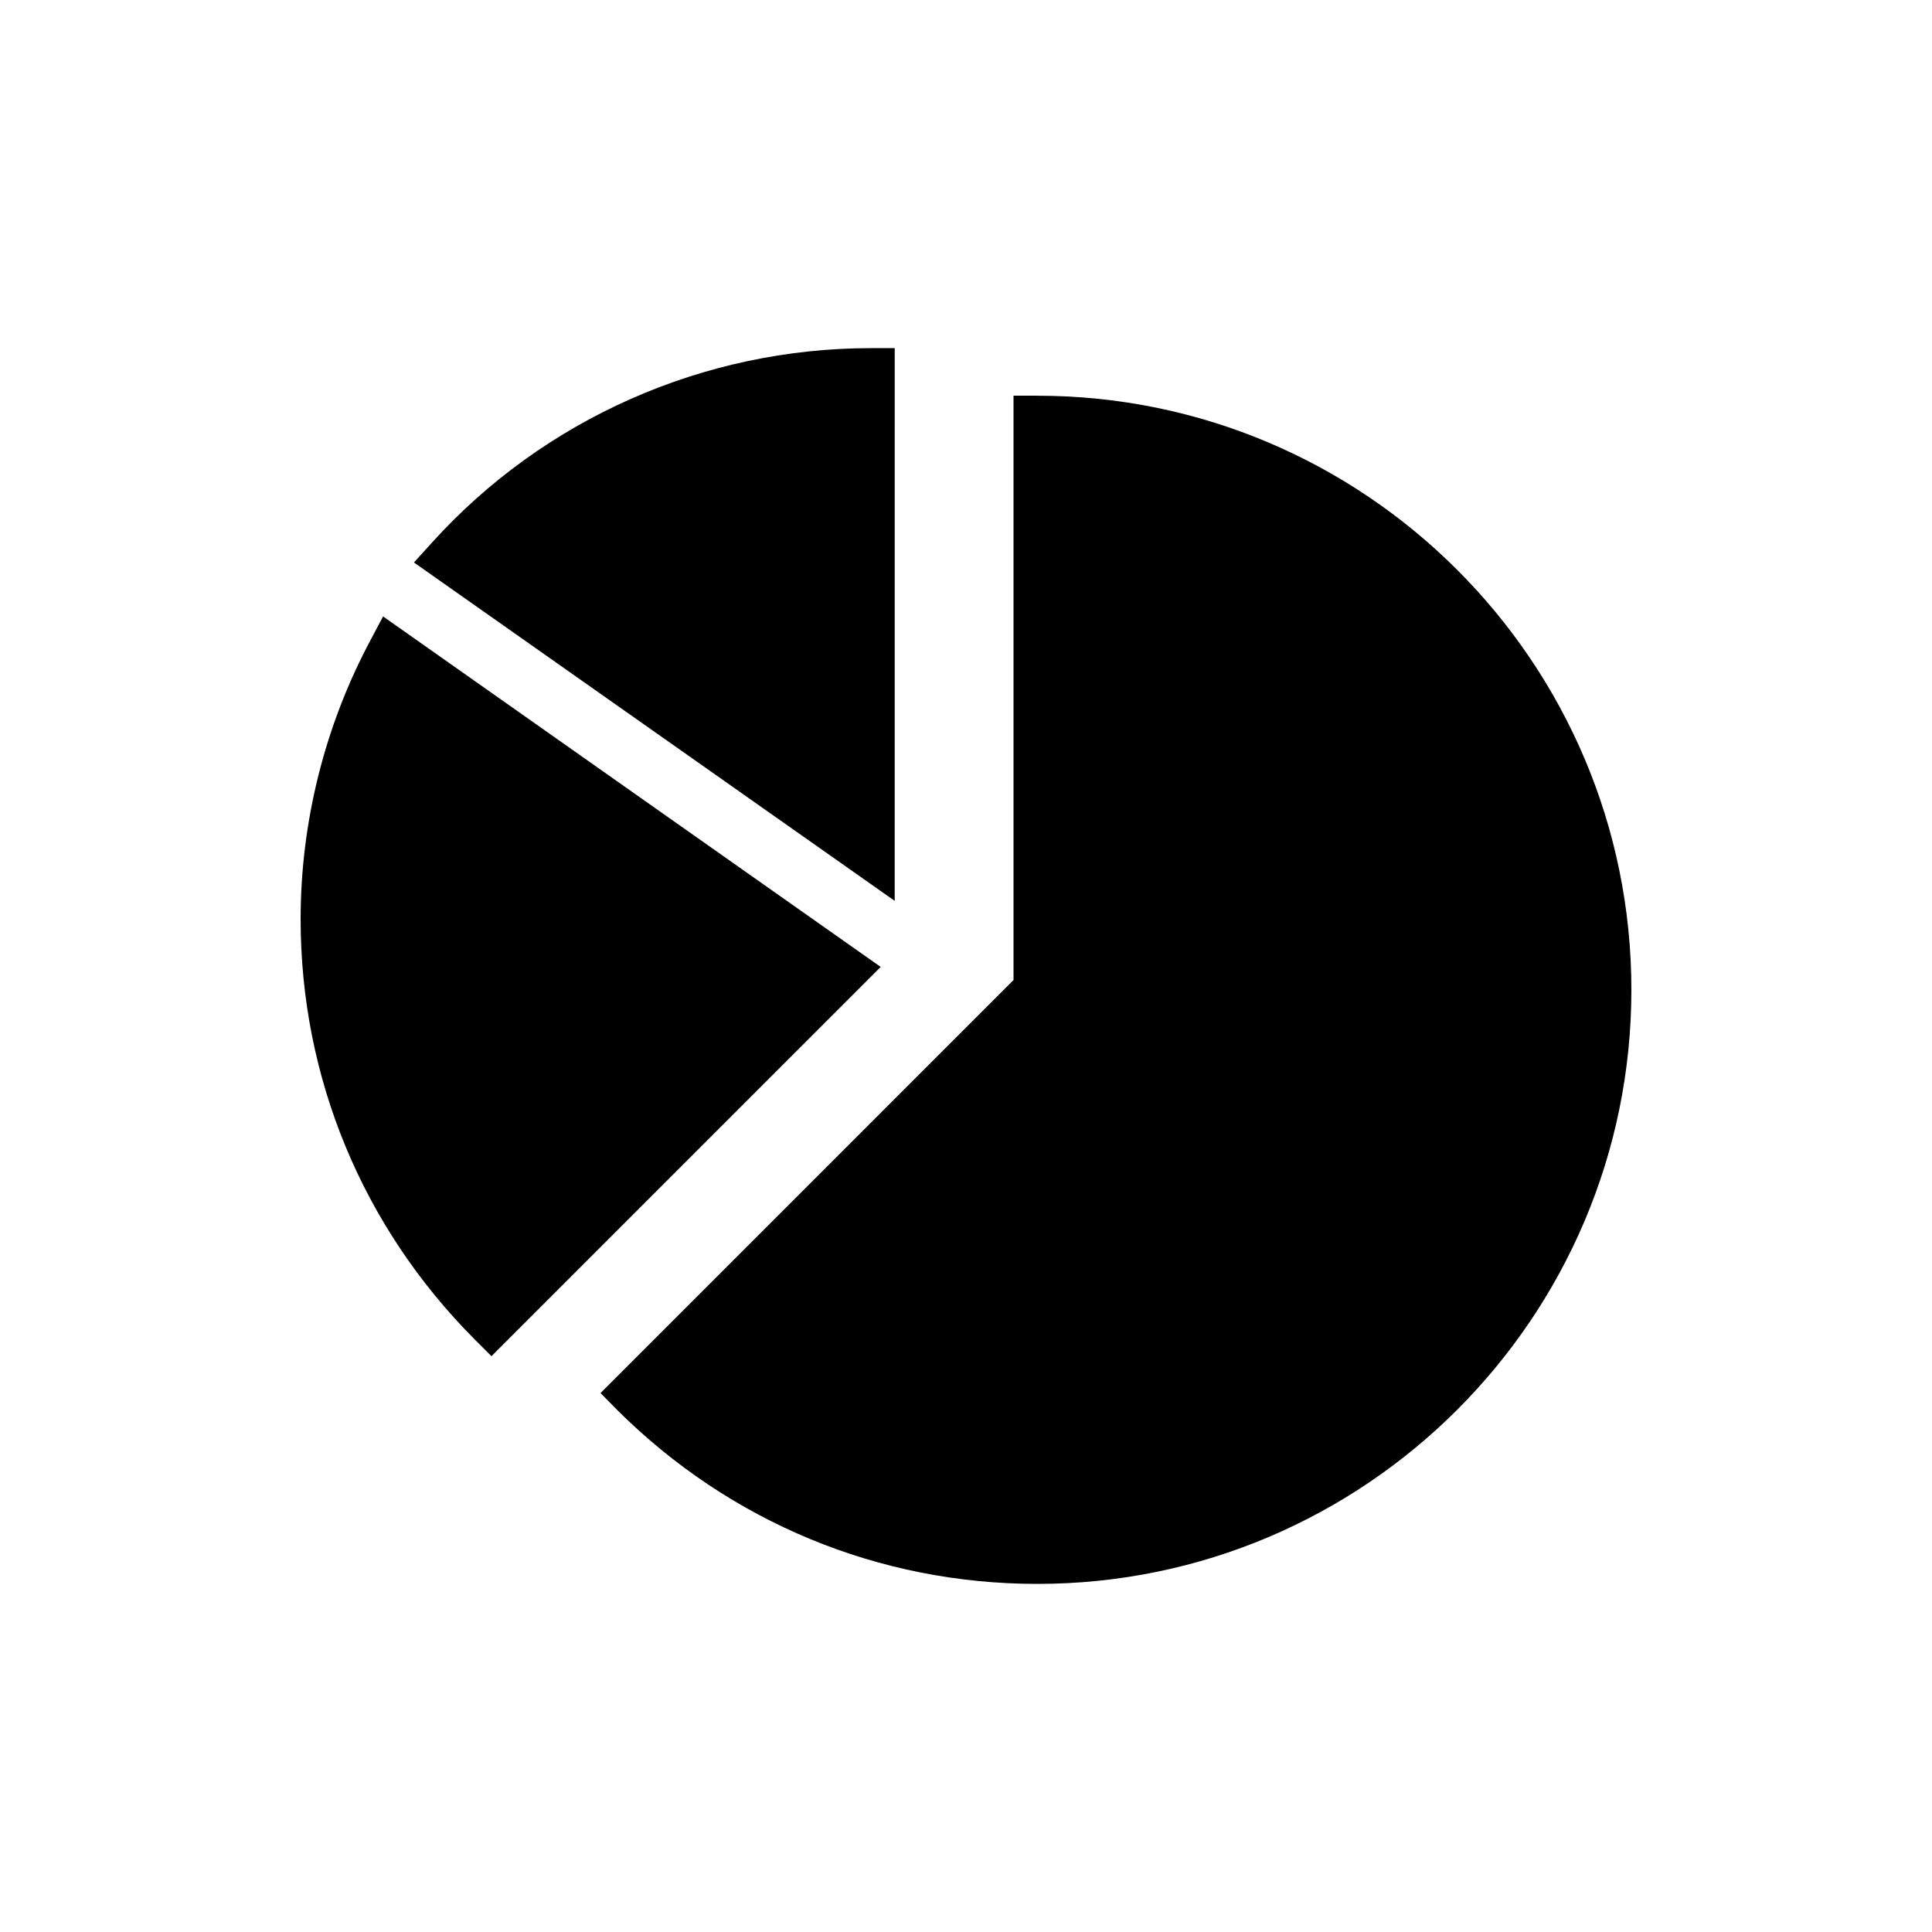
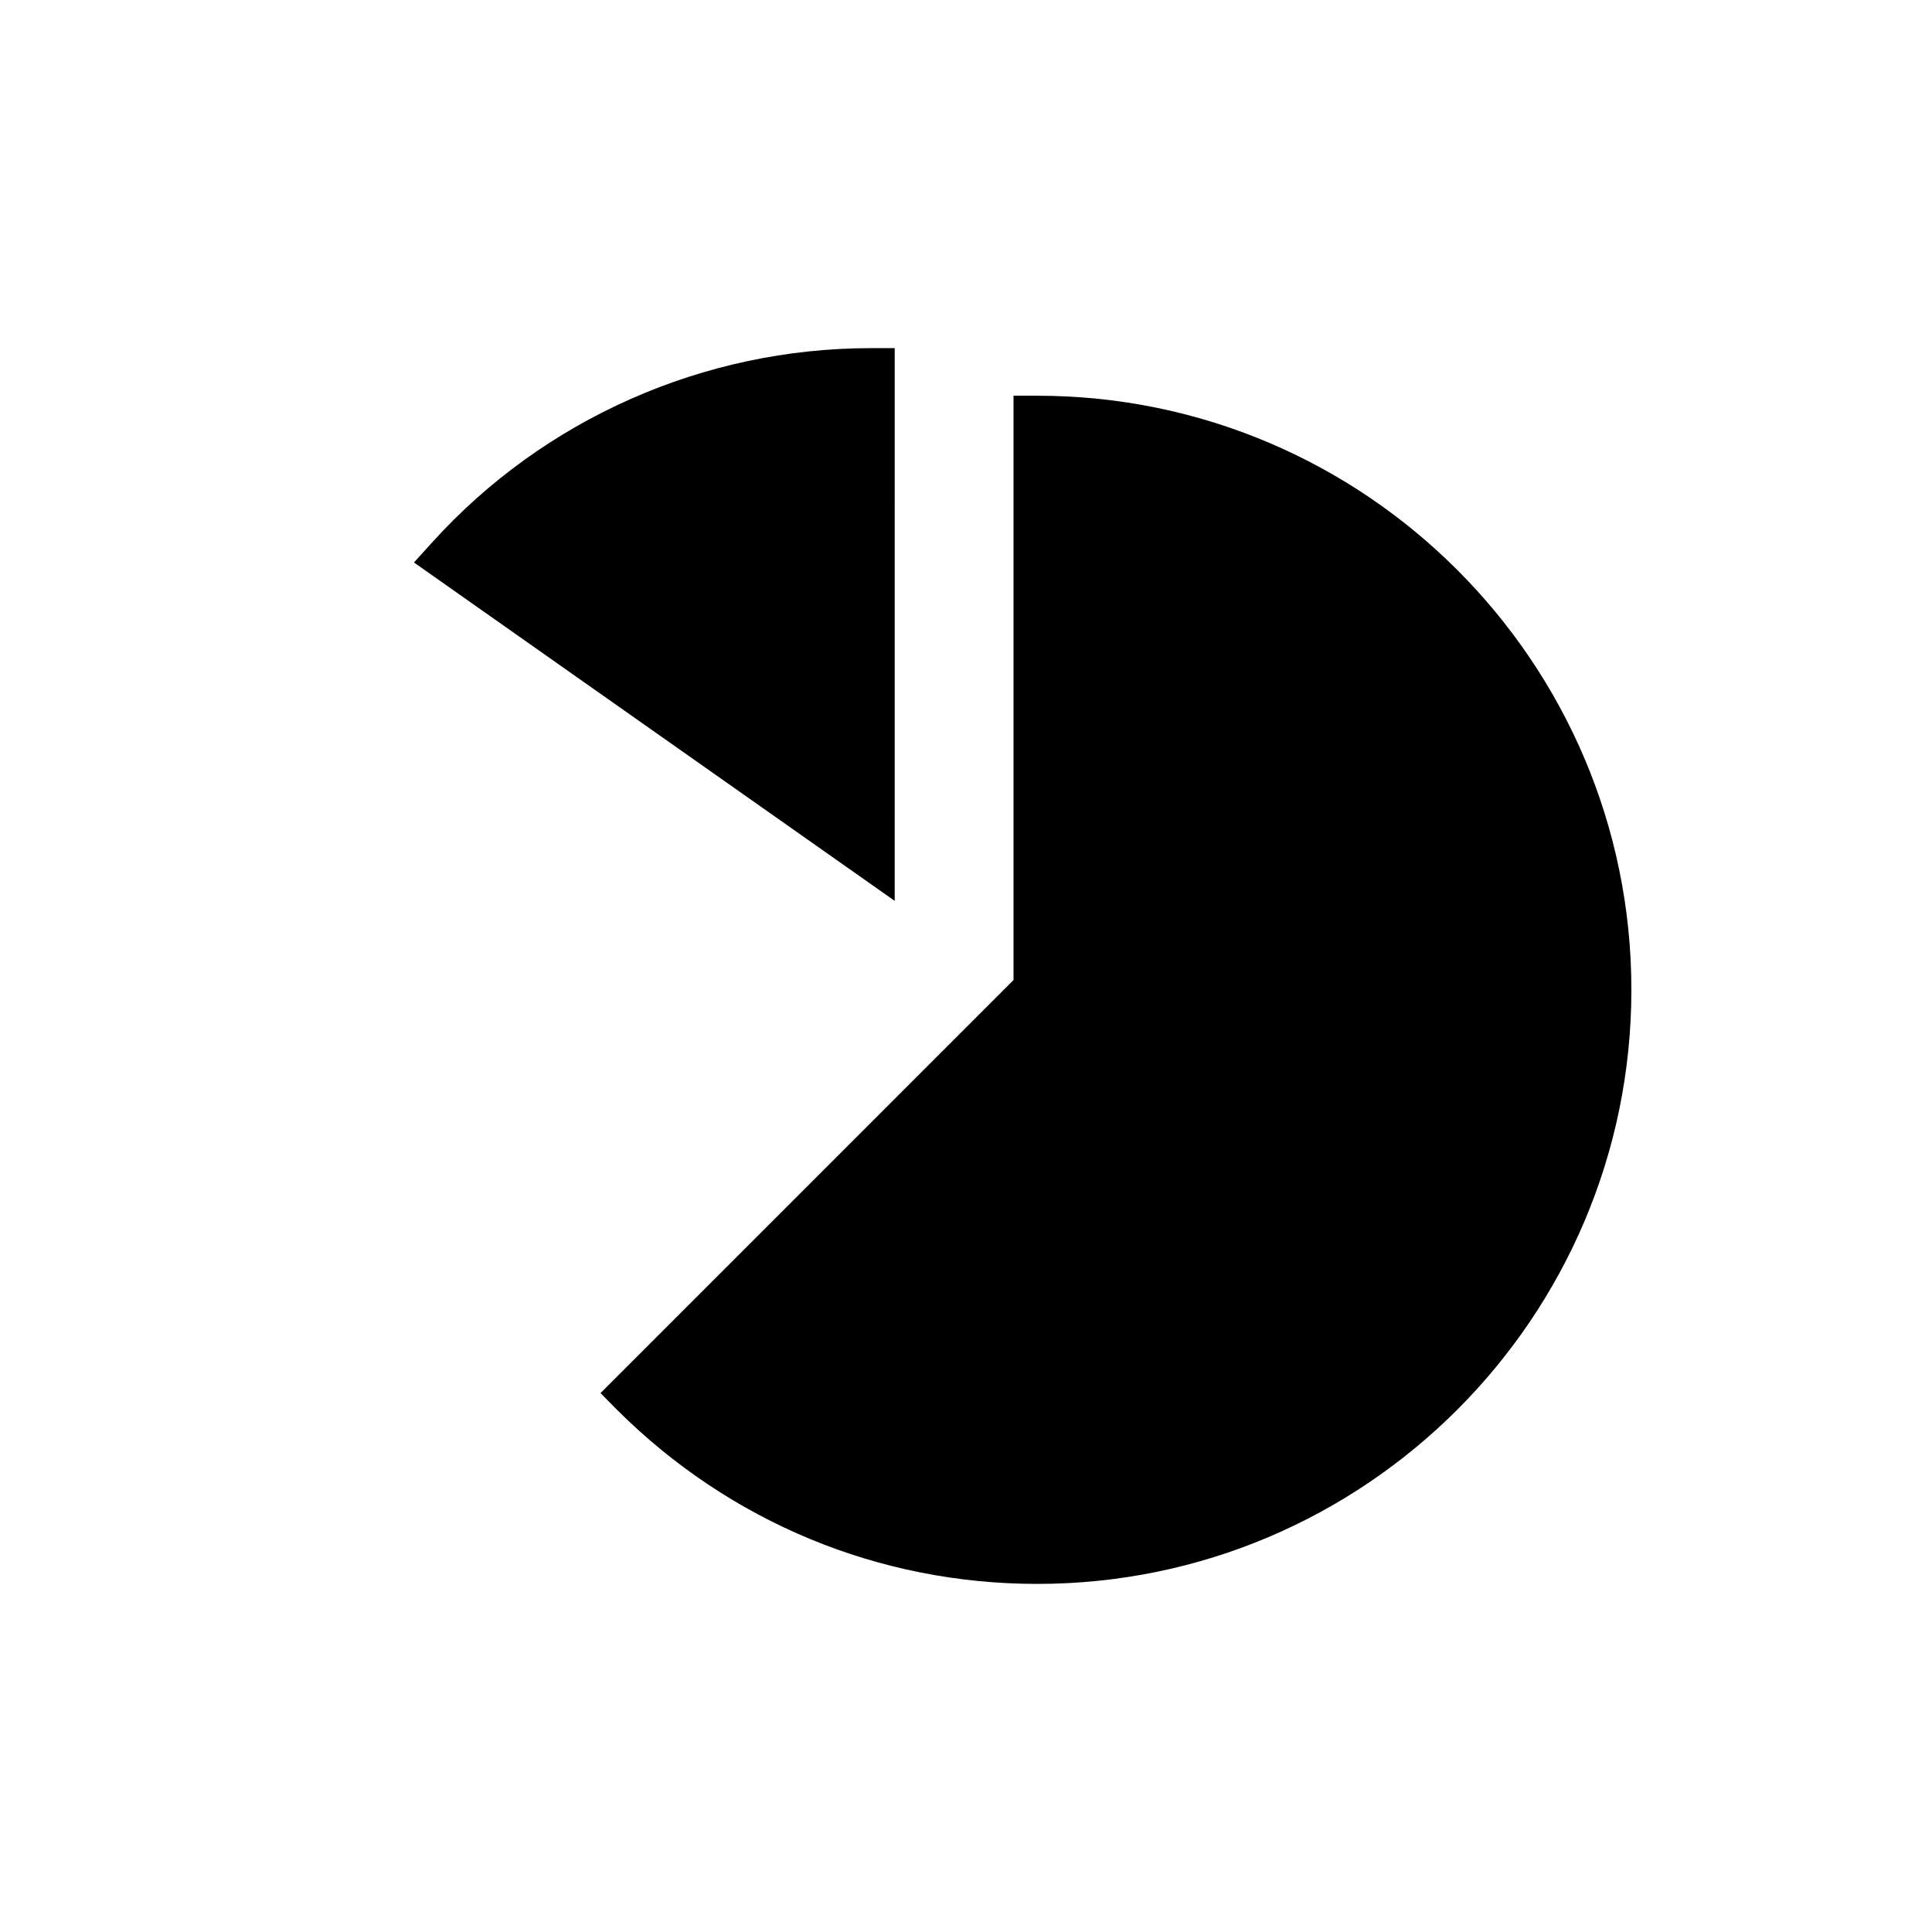
<svg xmlns="http://www.w3.org/2000/svg" fill="#000000" width="800px" height="800px" version="1.1" viewBox="144 144 512 512">
  <g>
-     <path d="m245.52 307.36-3.336 6.297c-12.09 22.609-18.516 48.18-18.516 73.938 0 42.004 16.375 81.488 46.102 111.34l4.473 4.473 103.15-103.16z" />
    <path d="m381.11 236.26h-6.297c-44.336 0-86.719 18.766-116.32 51.516l-4.789 5.289 127.4 89.676z" />
    <path d="m418.89 248.86h-6.297v154.86l-109.45 109.46 4.41 4.473c29.852 29.723 69.336 46.098 111.34 46.098 86.844 0 157.44-70.598 157.44-157.44s-70.598-157.44-157.44-157.44z" />
  </g>
</svg>